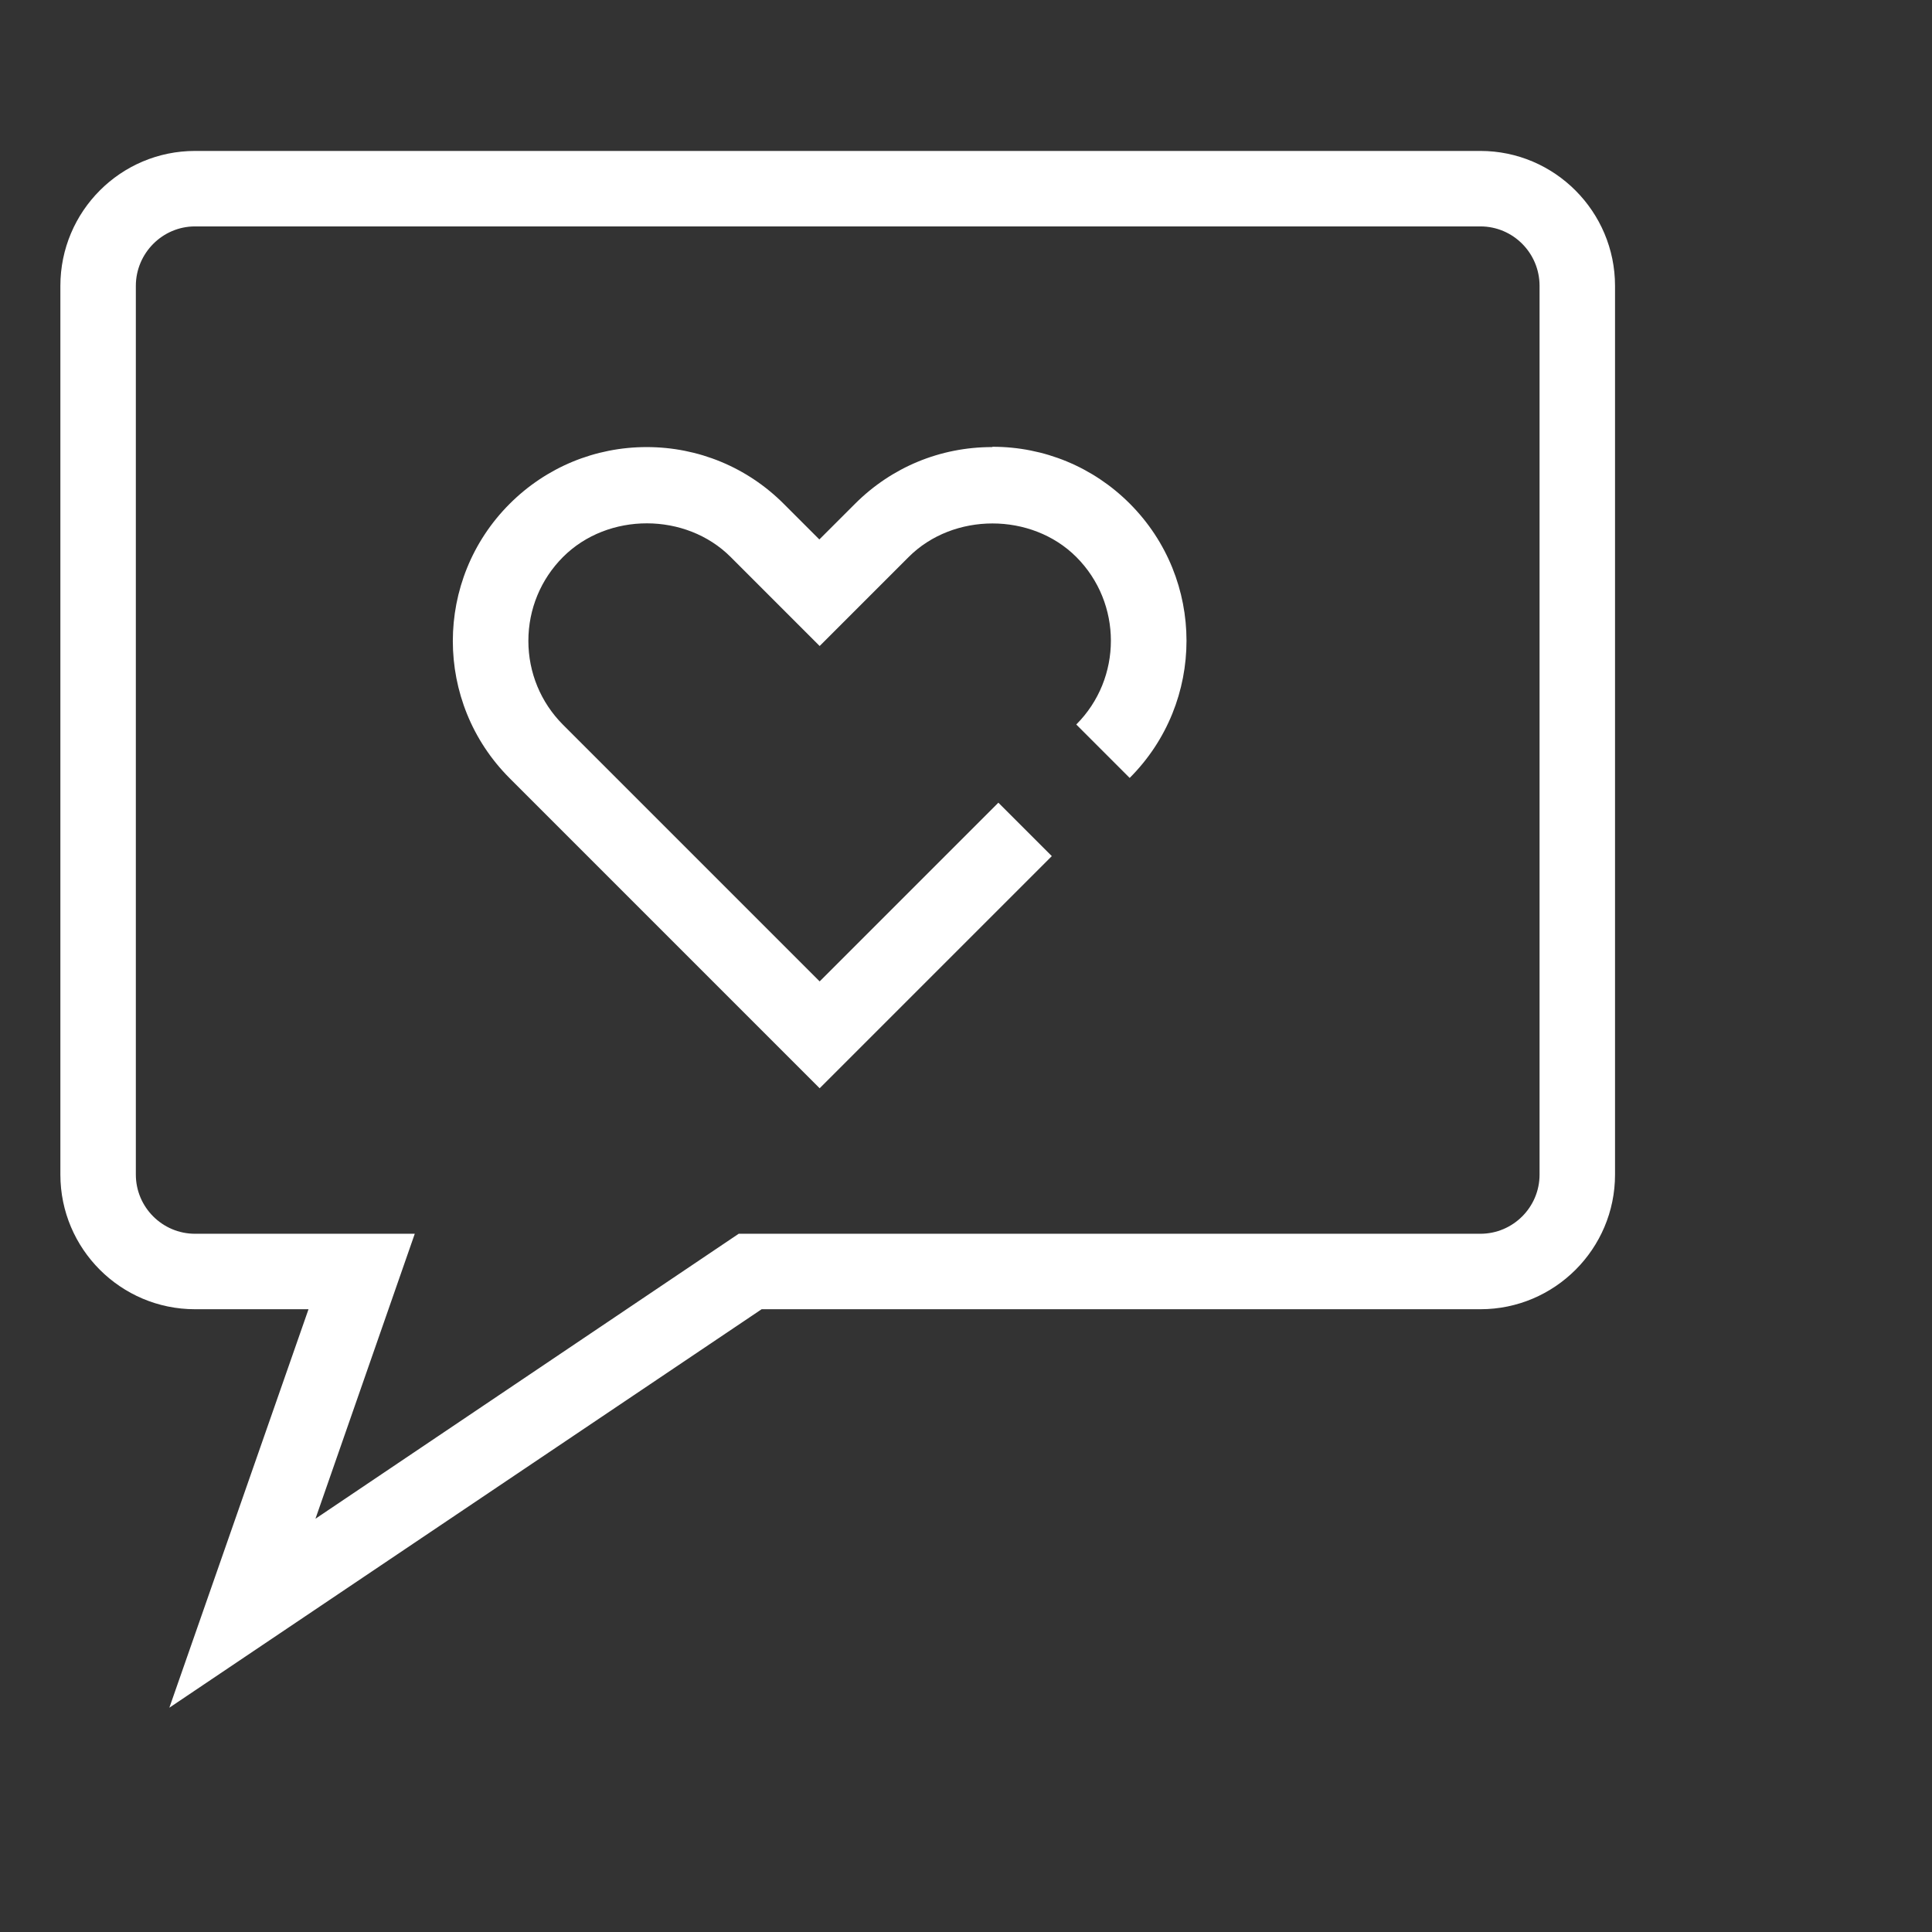
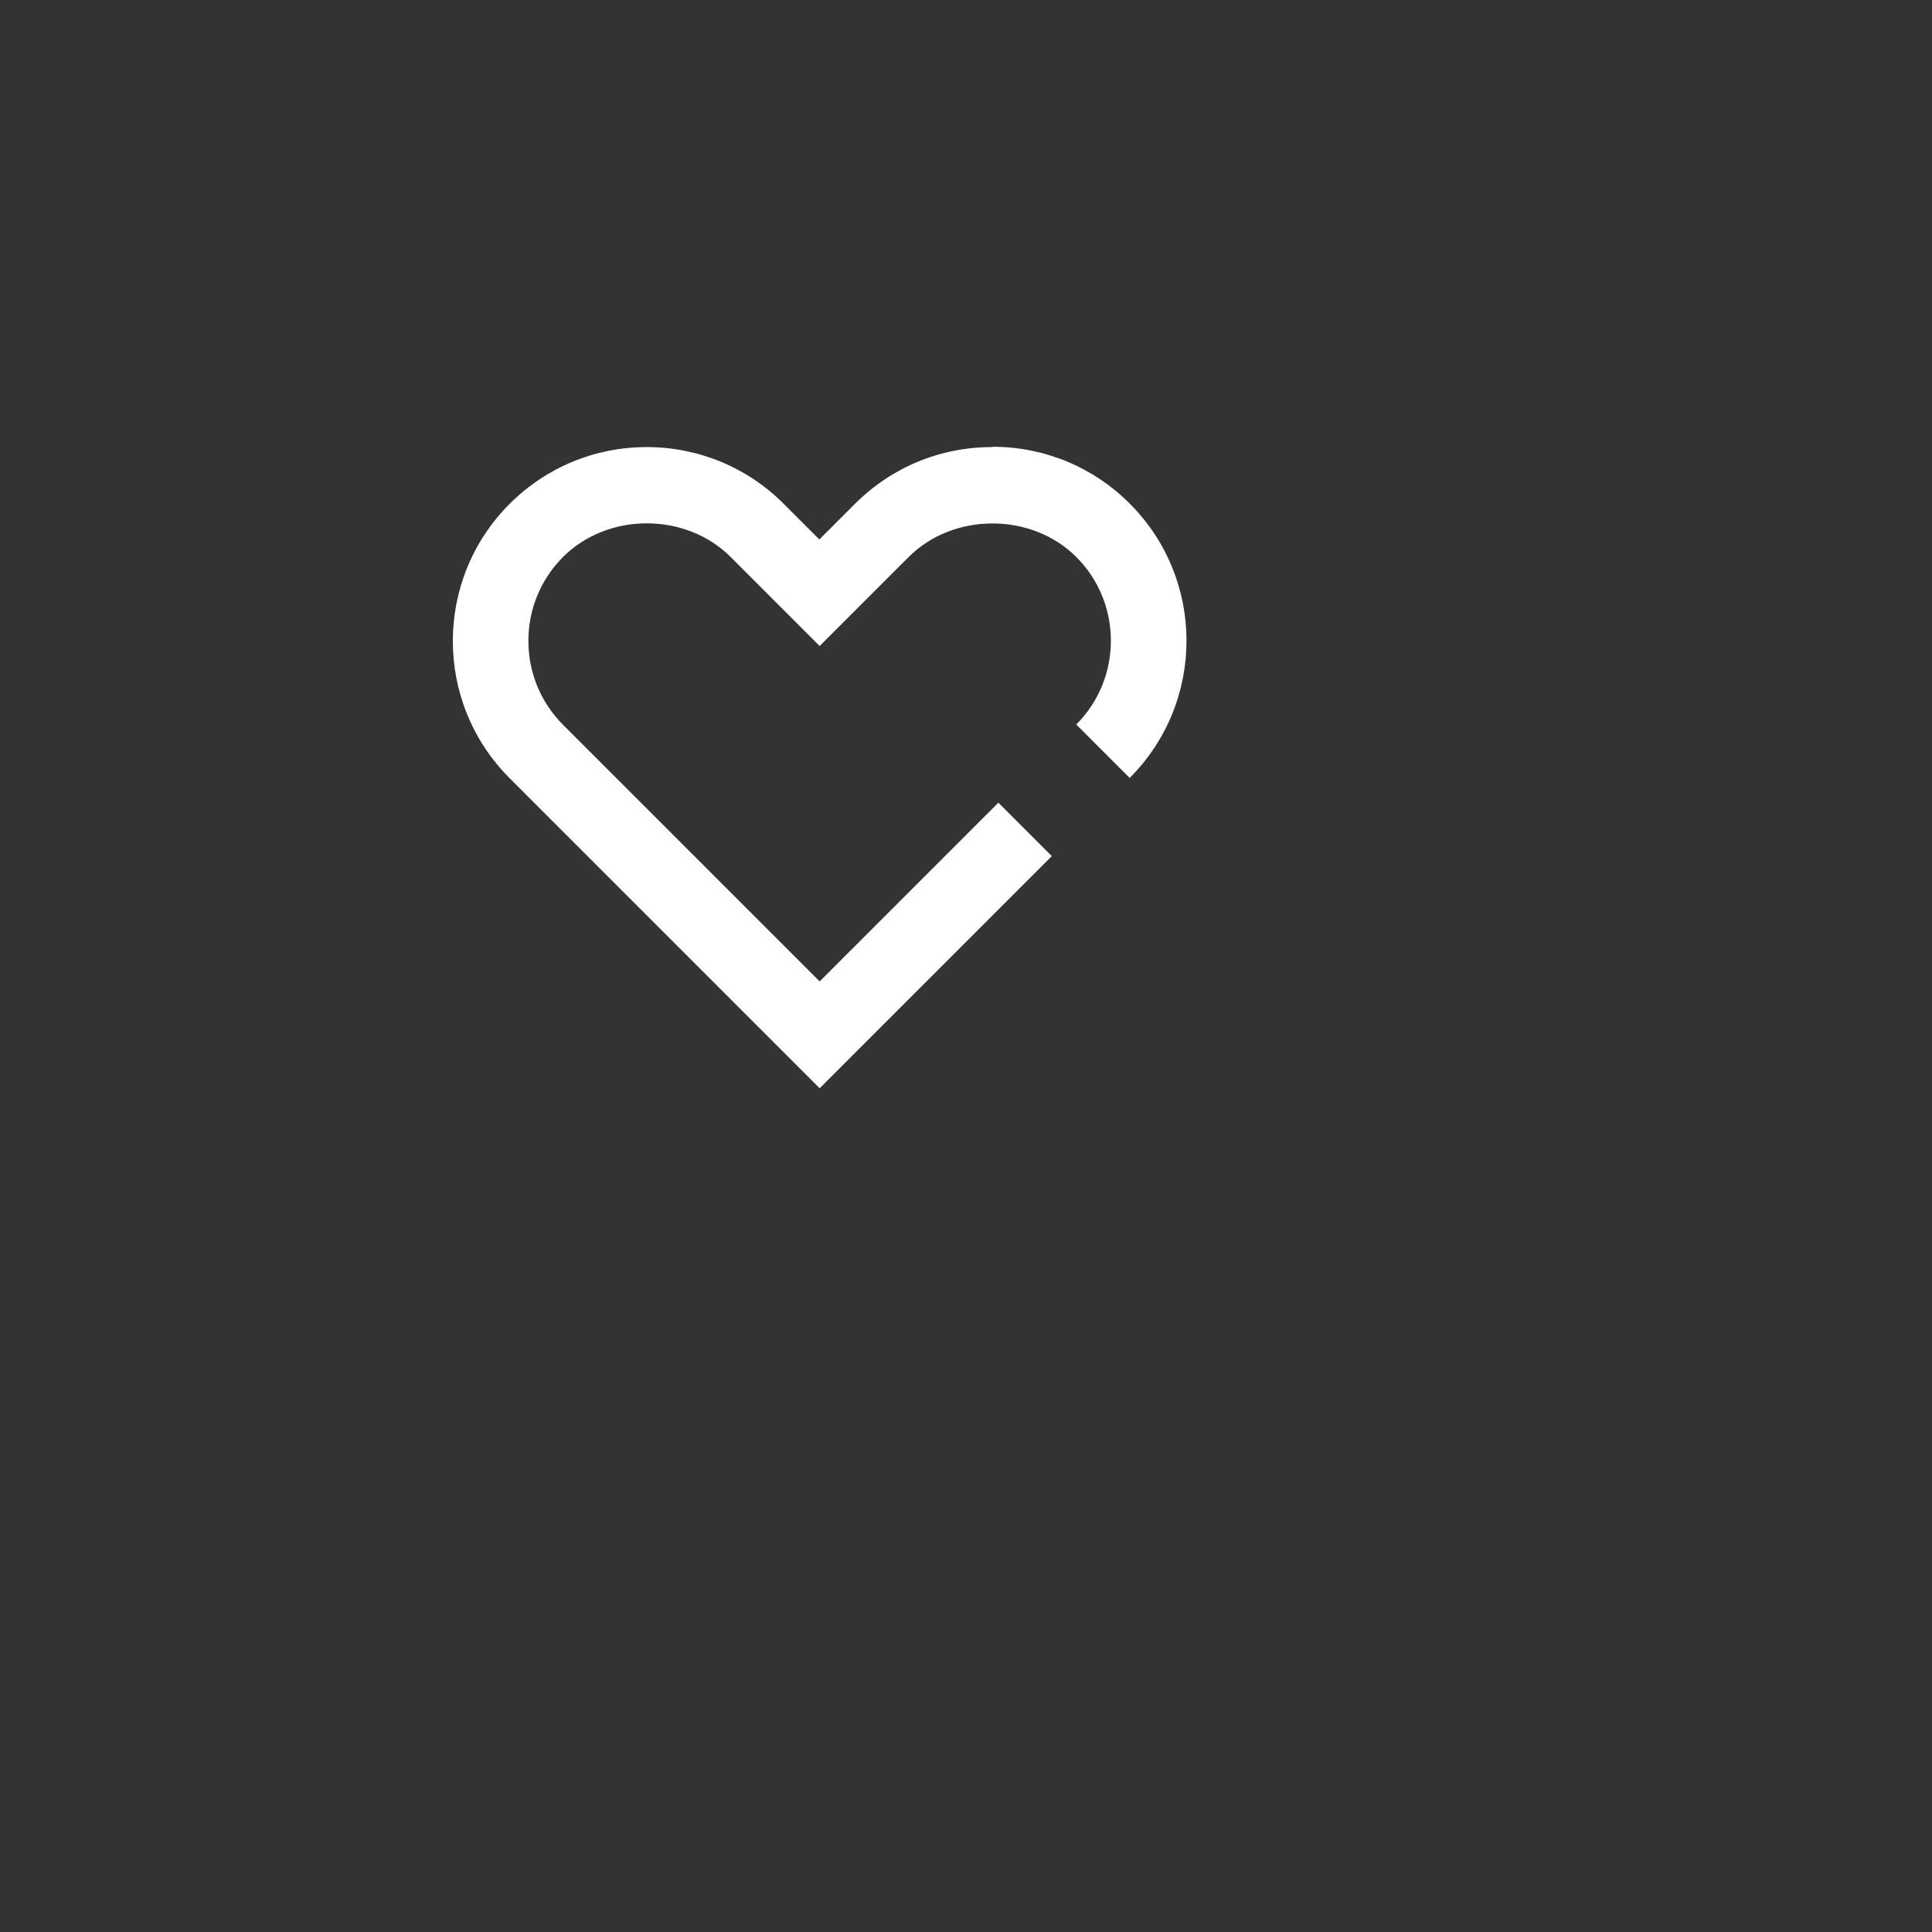
<svg xmlns="http://www.w3.org/2000/svg" width="64" height="64" viewBox="0 0 64 64" fill="none">
  <rect x="0" y="0" width="64" height="64" fill="#333333" stroke="none" />
-   <path d="M49.04 5H6.46C4 5 2 7 2 9.47V38.91C2 41.37 4 43.37 6.46 43.37H10.22L5.61 56.57L25.23 43.37H49.04C51.5 43.37 53.5 41.37 53.5 38.91V9.47C53.5 7.01 51.5 5 49.04 5ZM51 38.91C51 39.99 50.12 40.87 49.04 40.87H24.47L10.45 50.31L13.74 40.87H6.46C5.38 40.87 4.5 39.99 4.5 38.91V9.47C4.5 8.39 5.38 7.5 6.46 7.5H49.04C50.12 7.5 51 8.38 51 9.47V38.91Z" fill="white" />
  <path d="M32.862 14.81C31.142 14.81 29.532 15.48 28.323 16.69L27.142 17.87L25.962 16.69C24.753 15.48 23.133 14.81 21.422 14.81C19.712 14.81 18.093 15.48 16.883 16.69C14.373 19.2 14.373 23.27 16.883 25.78L27.152 36.05L34.843 28.36L33.072 26.59L27.152 32.51L18.652 24.01C17.913 23.27 17.503 22.28 17.503 21.23C17.503 20.18 17.913 19.19 18.652 18.45C20.142 16.96 22.723 16.97 24.203 18.45L27.152 21.4L30.102 18.45C31.582 16.97 34.172 16.97 35.653 18.45C37.182 19.98 37.182 22.47 35.653 24L37.422 25.77C39.932 23.26 39.932 19.19 37.422 16.68C36.212 15.47 34.593 14.8 32.883 14.8L32.862 14.81Z" fill="white" />
</svg>